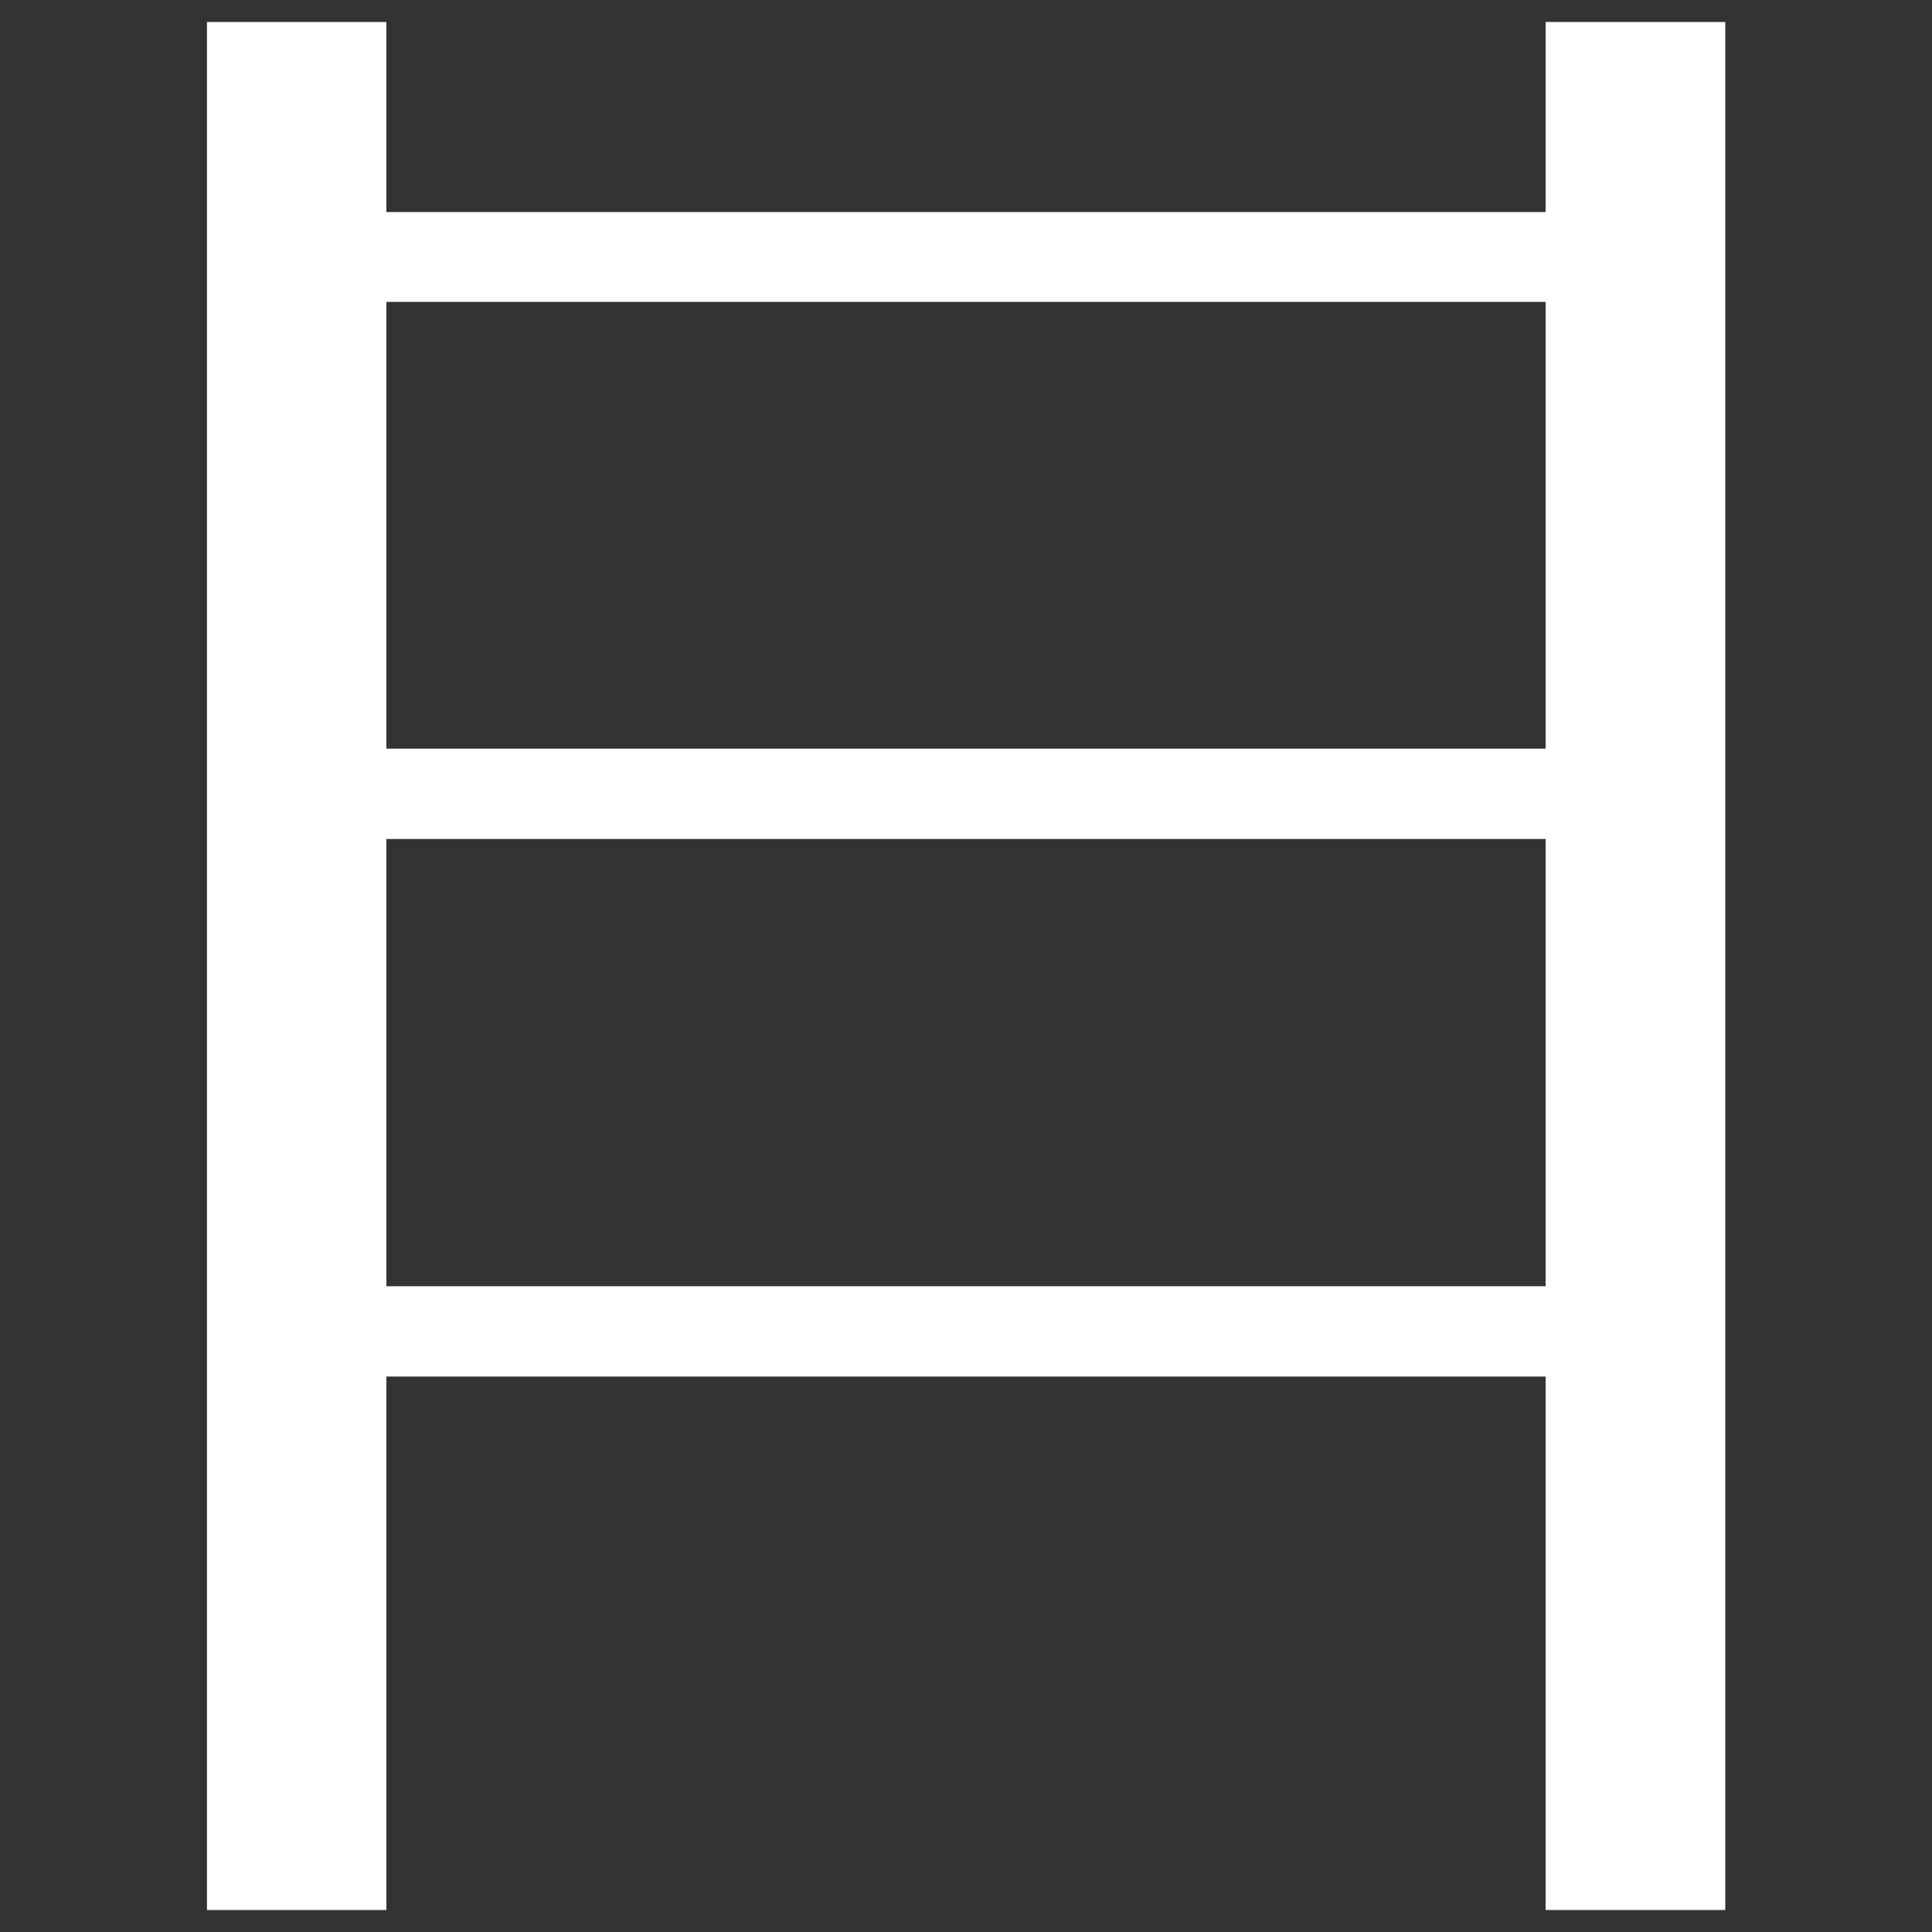
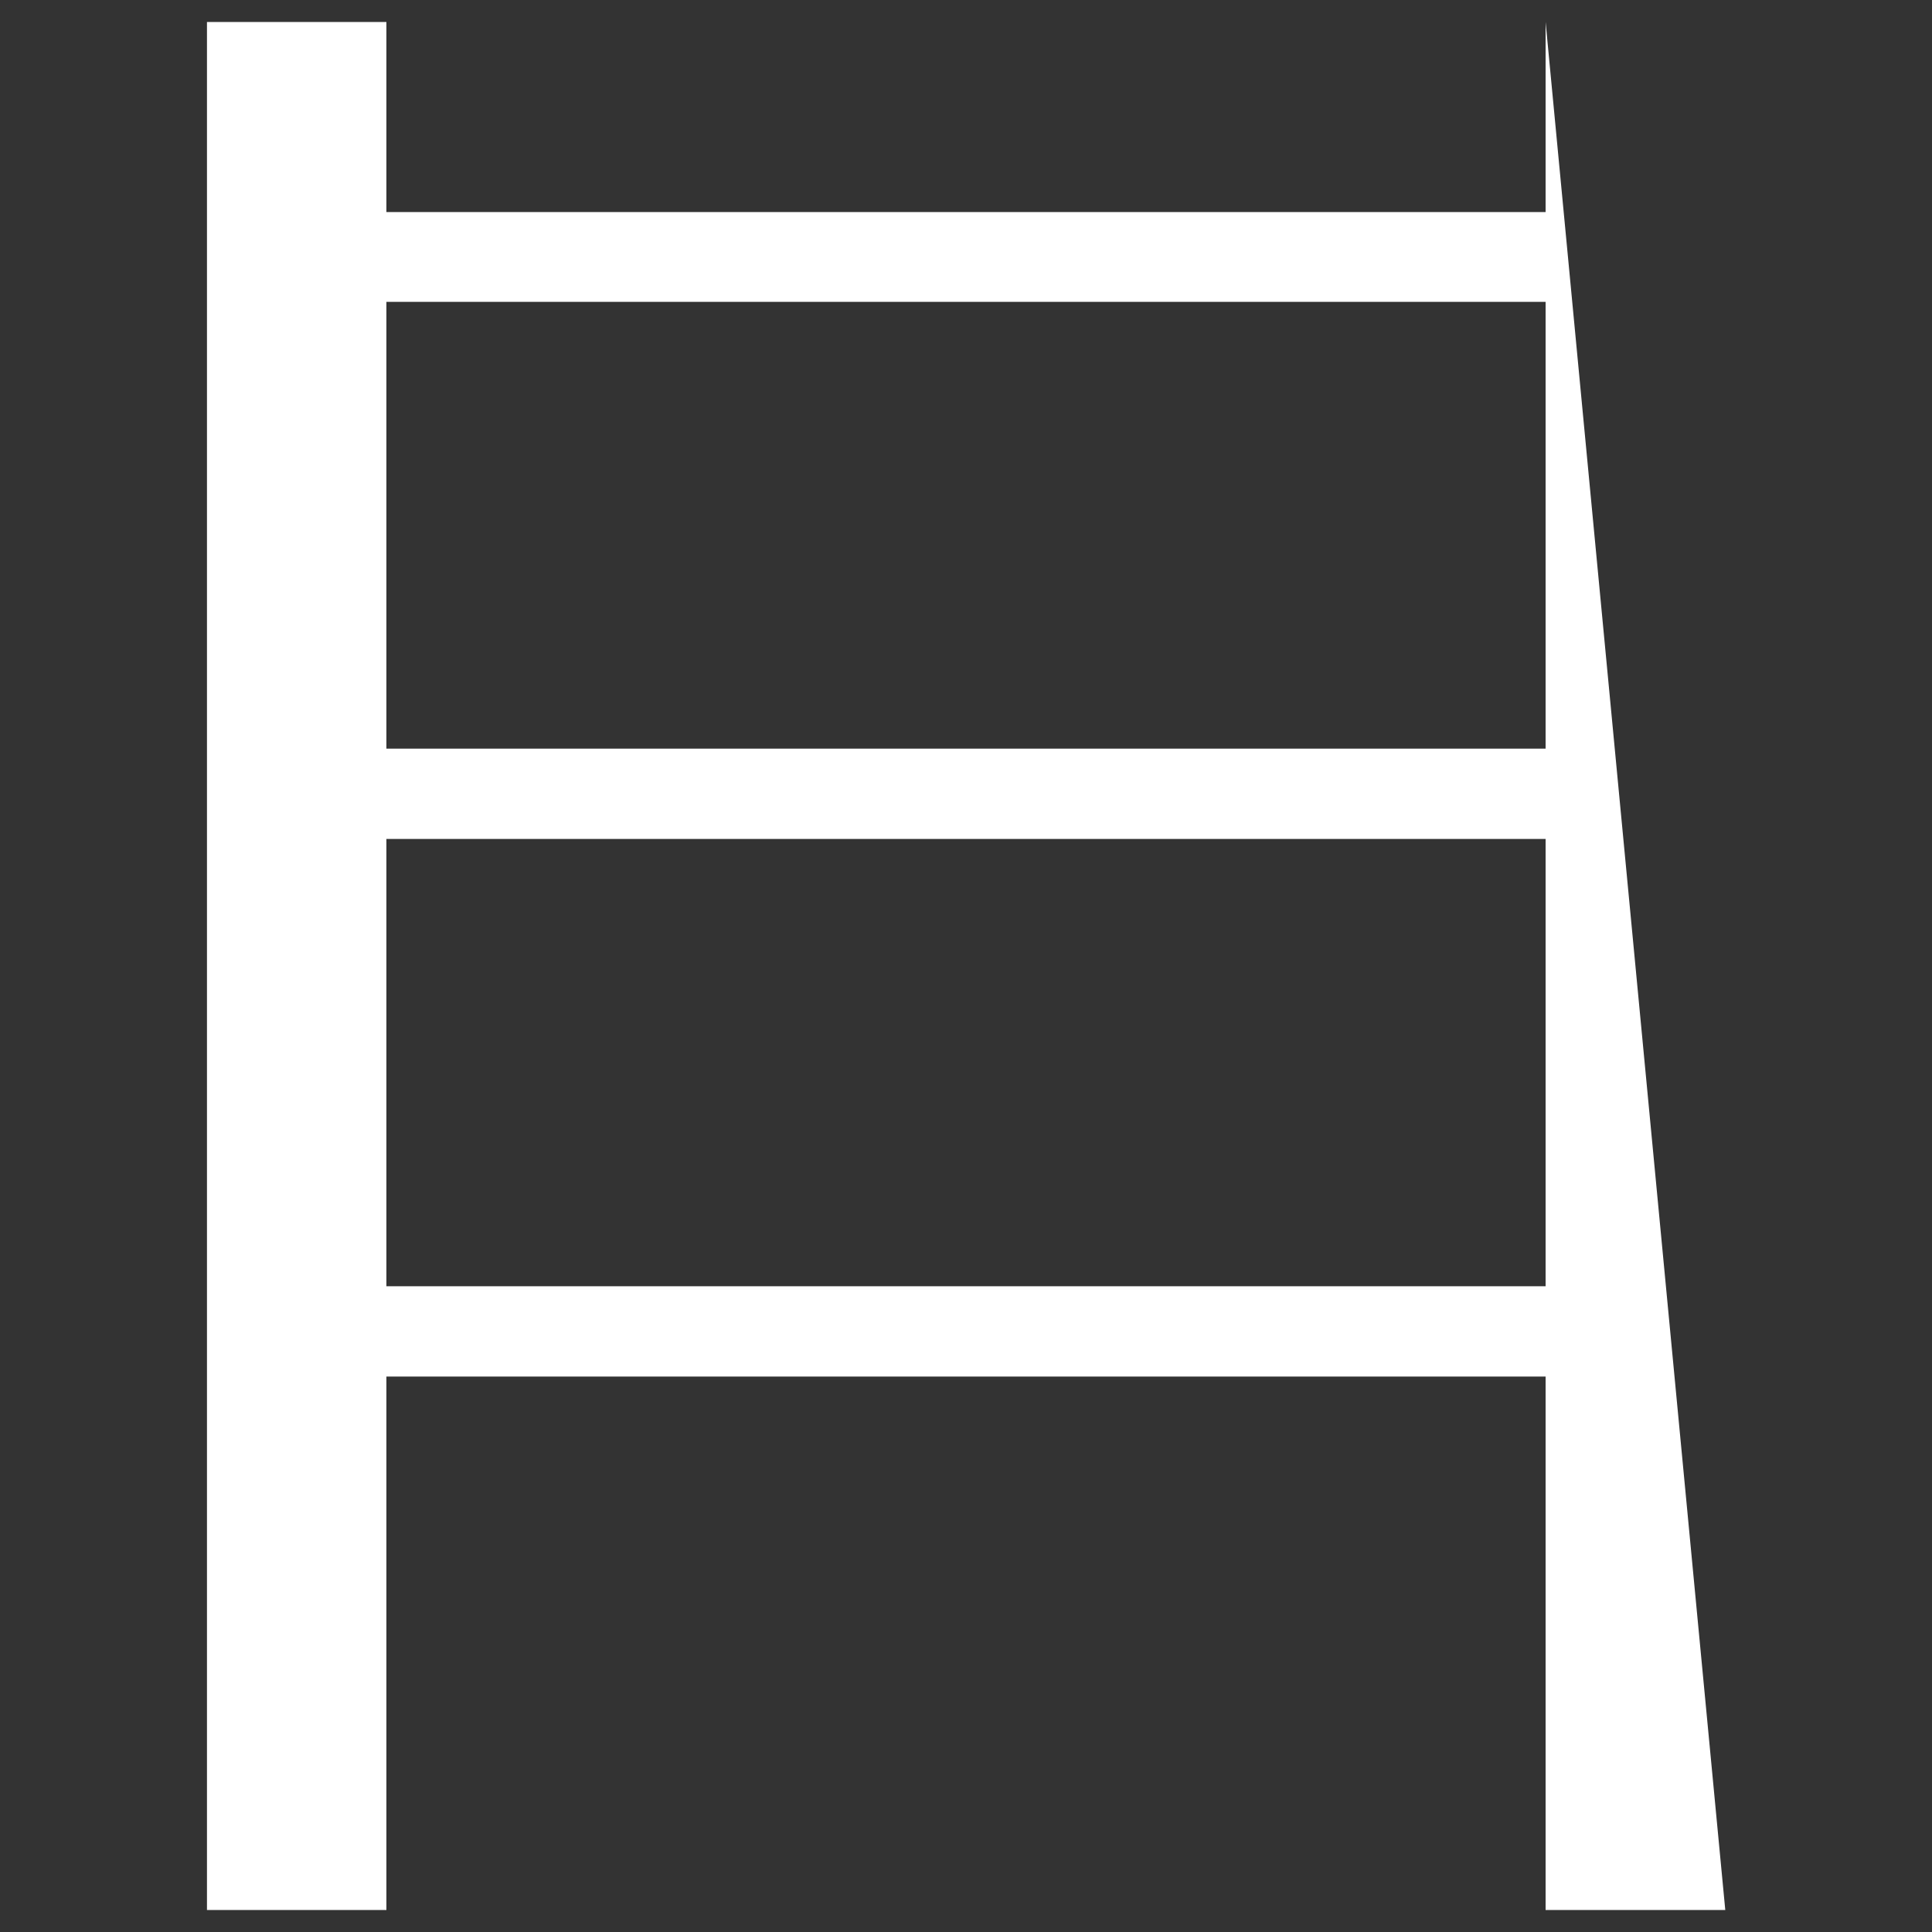
<svg xmlns="http://www.w3.org/2000/svg" id="Ebene_1" data-name="Ebene 1" viewBox="0 0 80 80">
  <rect x="0" y="0" width="80" height="80" fill="#333333" stroke="none" />
  <defs>
    <style>.cls-1{fill:#fff;}</style>
  </defs>
  <title>RB_Direkt_Icon_03_white</title>
-   <path class="cls-1" d="M64,.91V8.78H16V.91H8.57V79.09H16V57H64V79.09h7.44V.91ZM64,12.5V31H16V12.5ZM16,53.26V34.74H64V53.26Z" />
+   <path class="cls-1" d="M64,.91V8.78H16V.91H8.57V79.09H16V57H64V79.09h7.44ZM64,12.5V31H16V12.5ZM16,53.26V34.74H64V53.26Z" />
</svg>